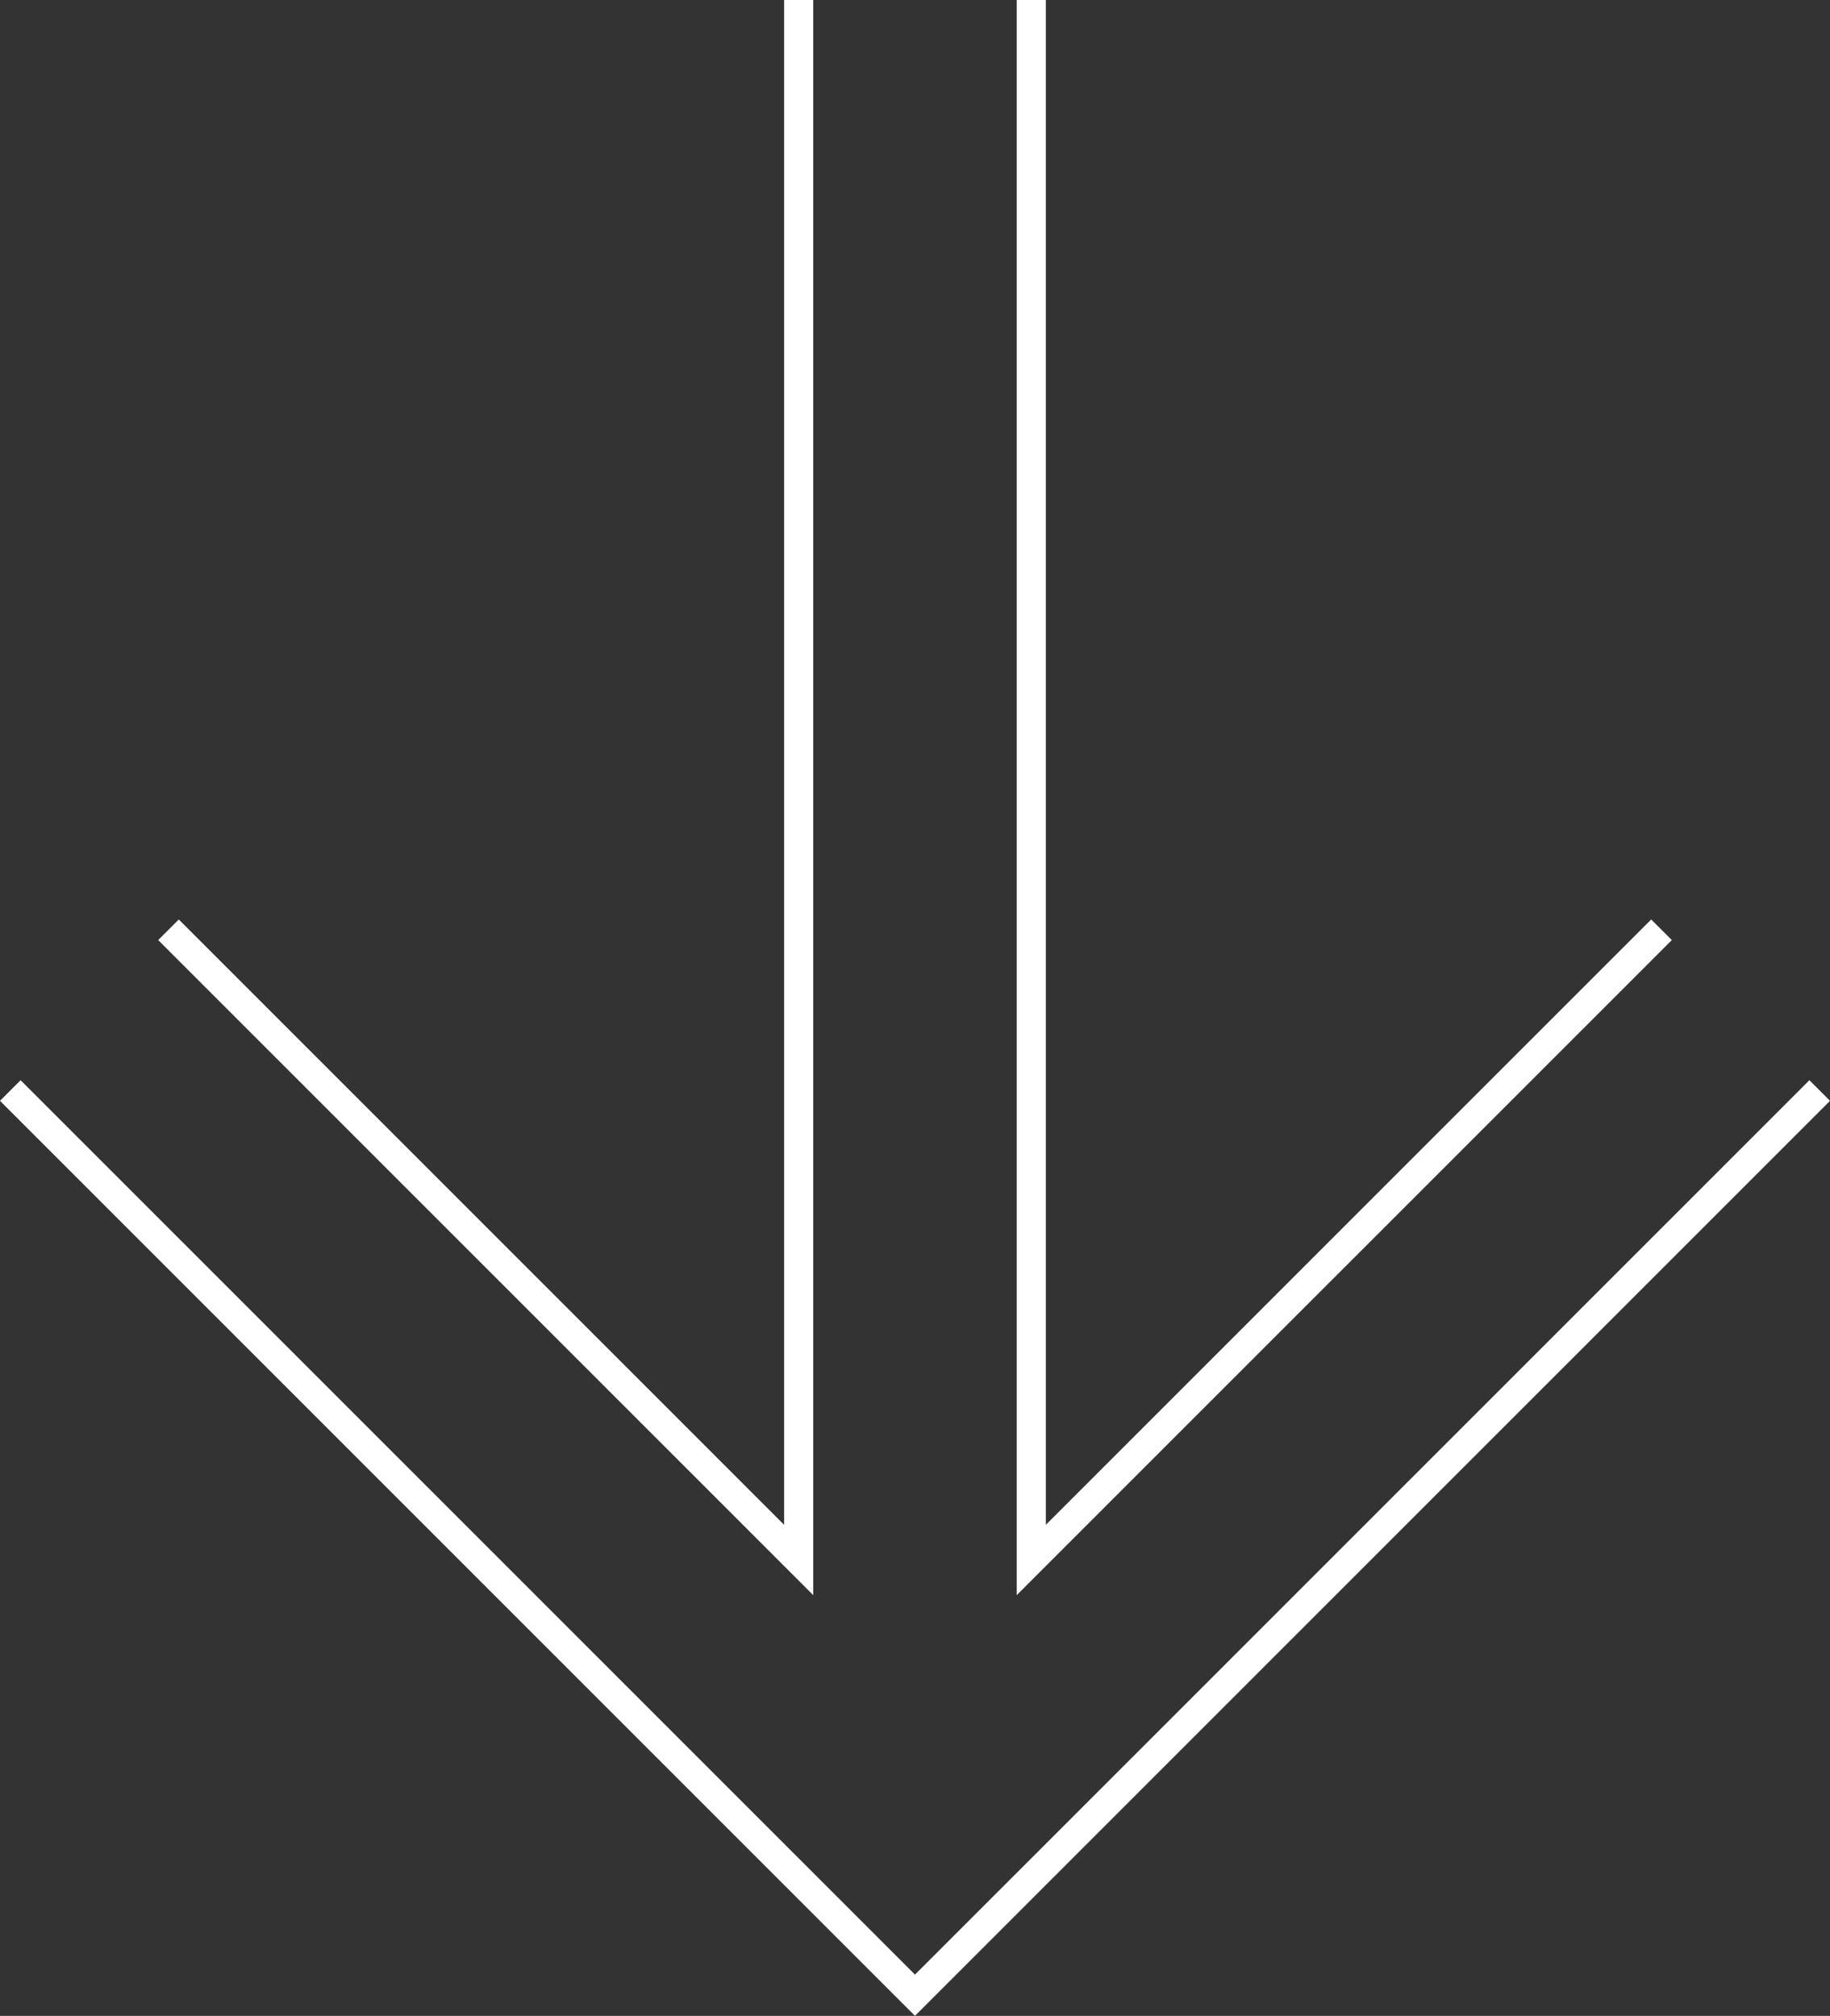
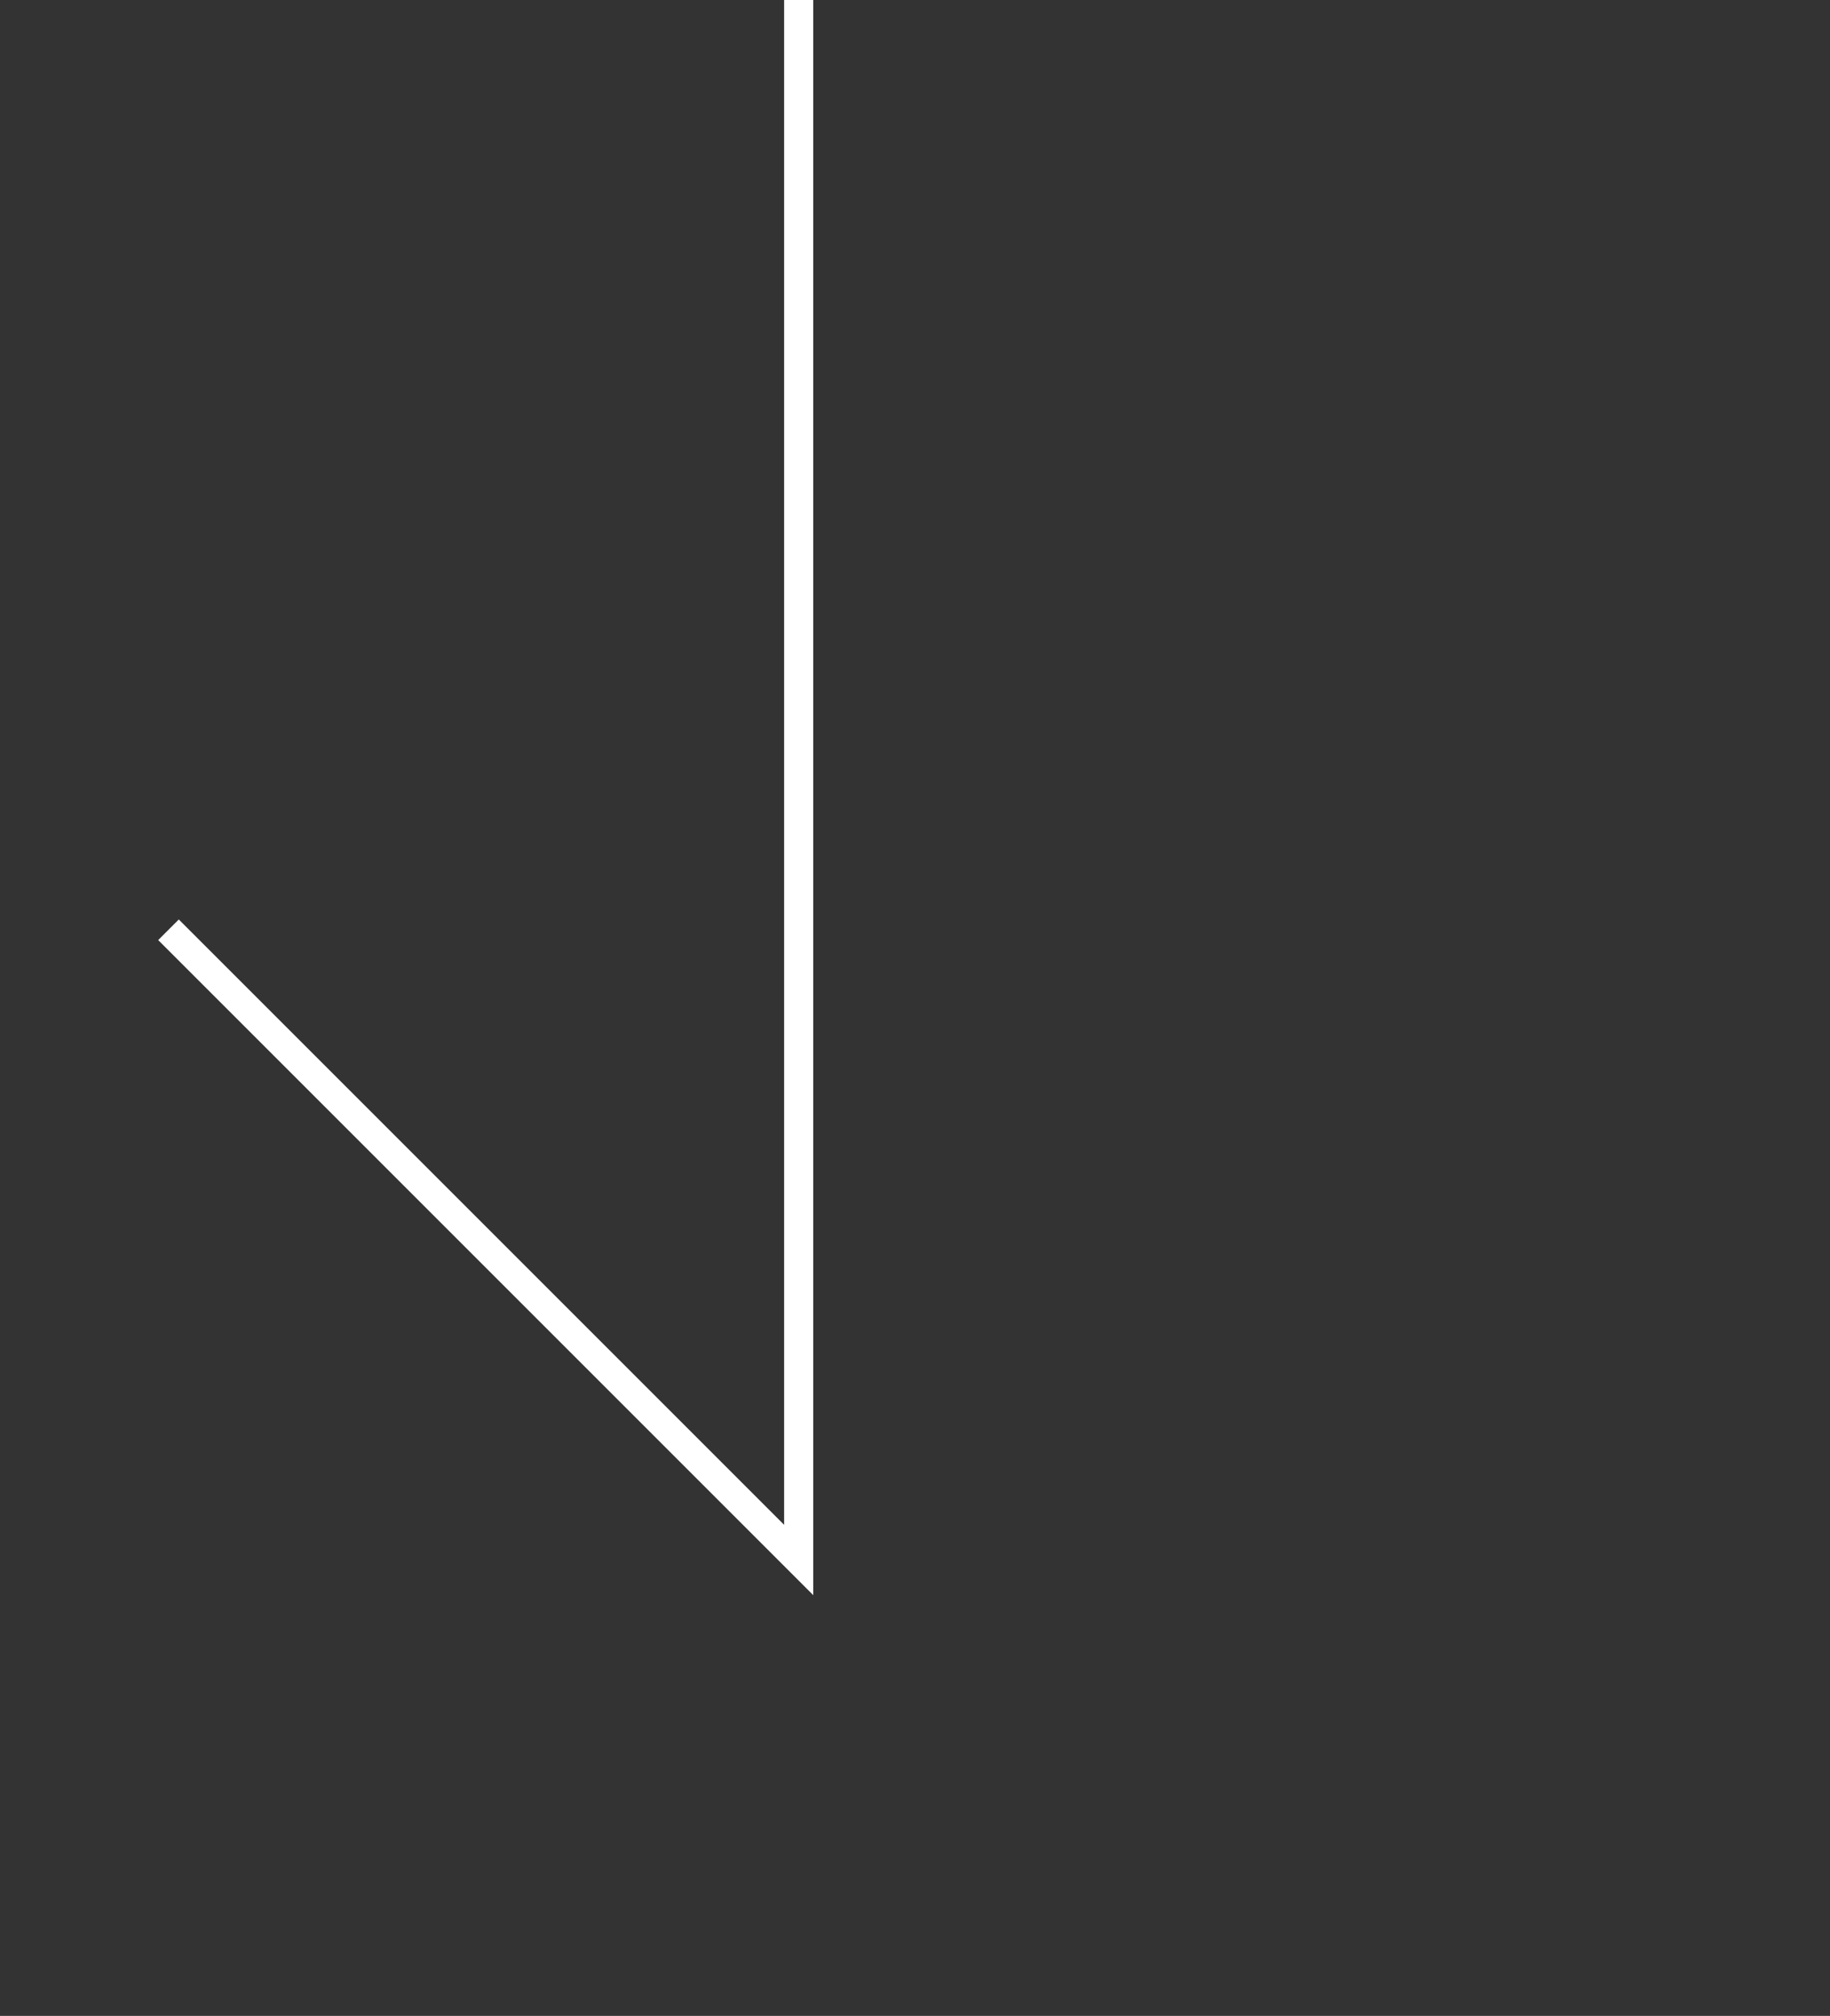
<svg xmlns="http://www.w3.org/2000/svg" version="1.1" id="レイヤー_1" x="0px" y="0px" width="38.557px" height="42.472px" viewBox="0 0 38.557 42.472" style="enable-background:new 0 0 38.557 42.472;" xml:space="preserve">
  <rect x="0" y="0" width="38.557" height="42.472" fill="#333333" stroke="none" />
  <style type="text/css">
	.st0{fill:none;stroke:#FFFFFF;stroke-width:0.614;stroke-miterlimit:10;}
</style>
  <g>
-     <polyline class="st0" points="38.34,22.976 19.278,42.037 0.217,22.976  " />
    <g>
-       <polyline class="st0" points="21.728,0 21.728,32.867 35.007,19.589   " />
      <polyline class="st0" points="3.55,19.589 16.828,32.867 16.828,0   " />
    </g>
  </g>
</svg>